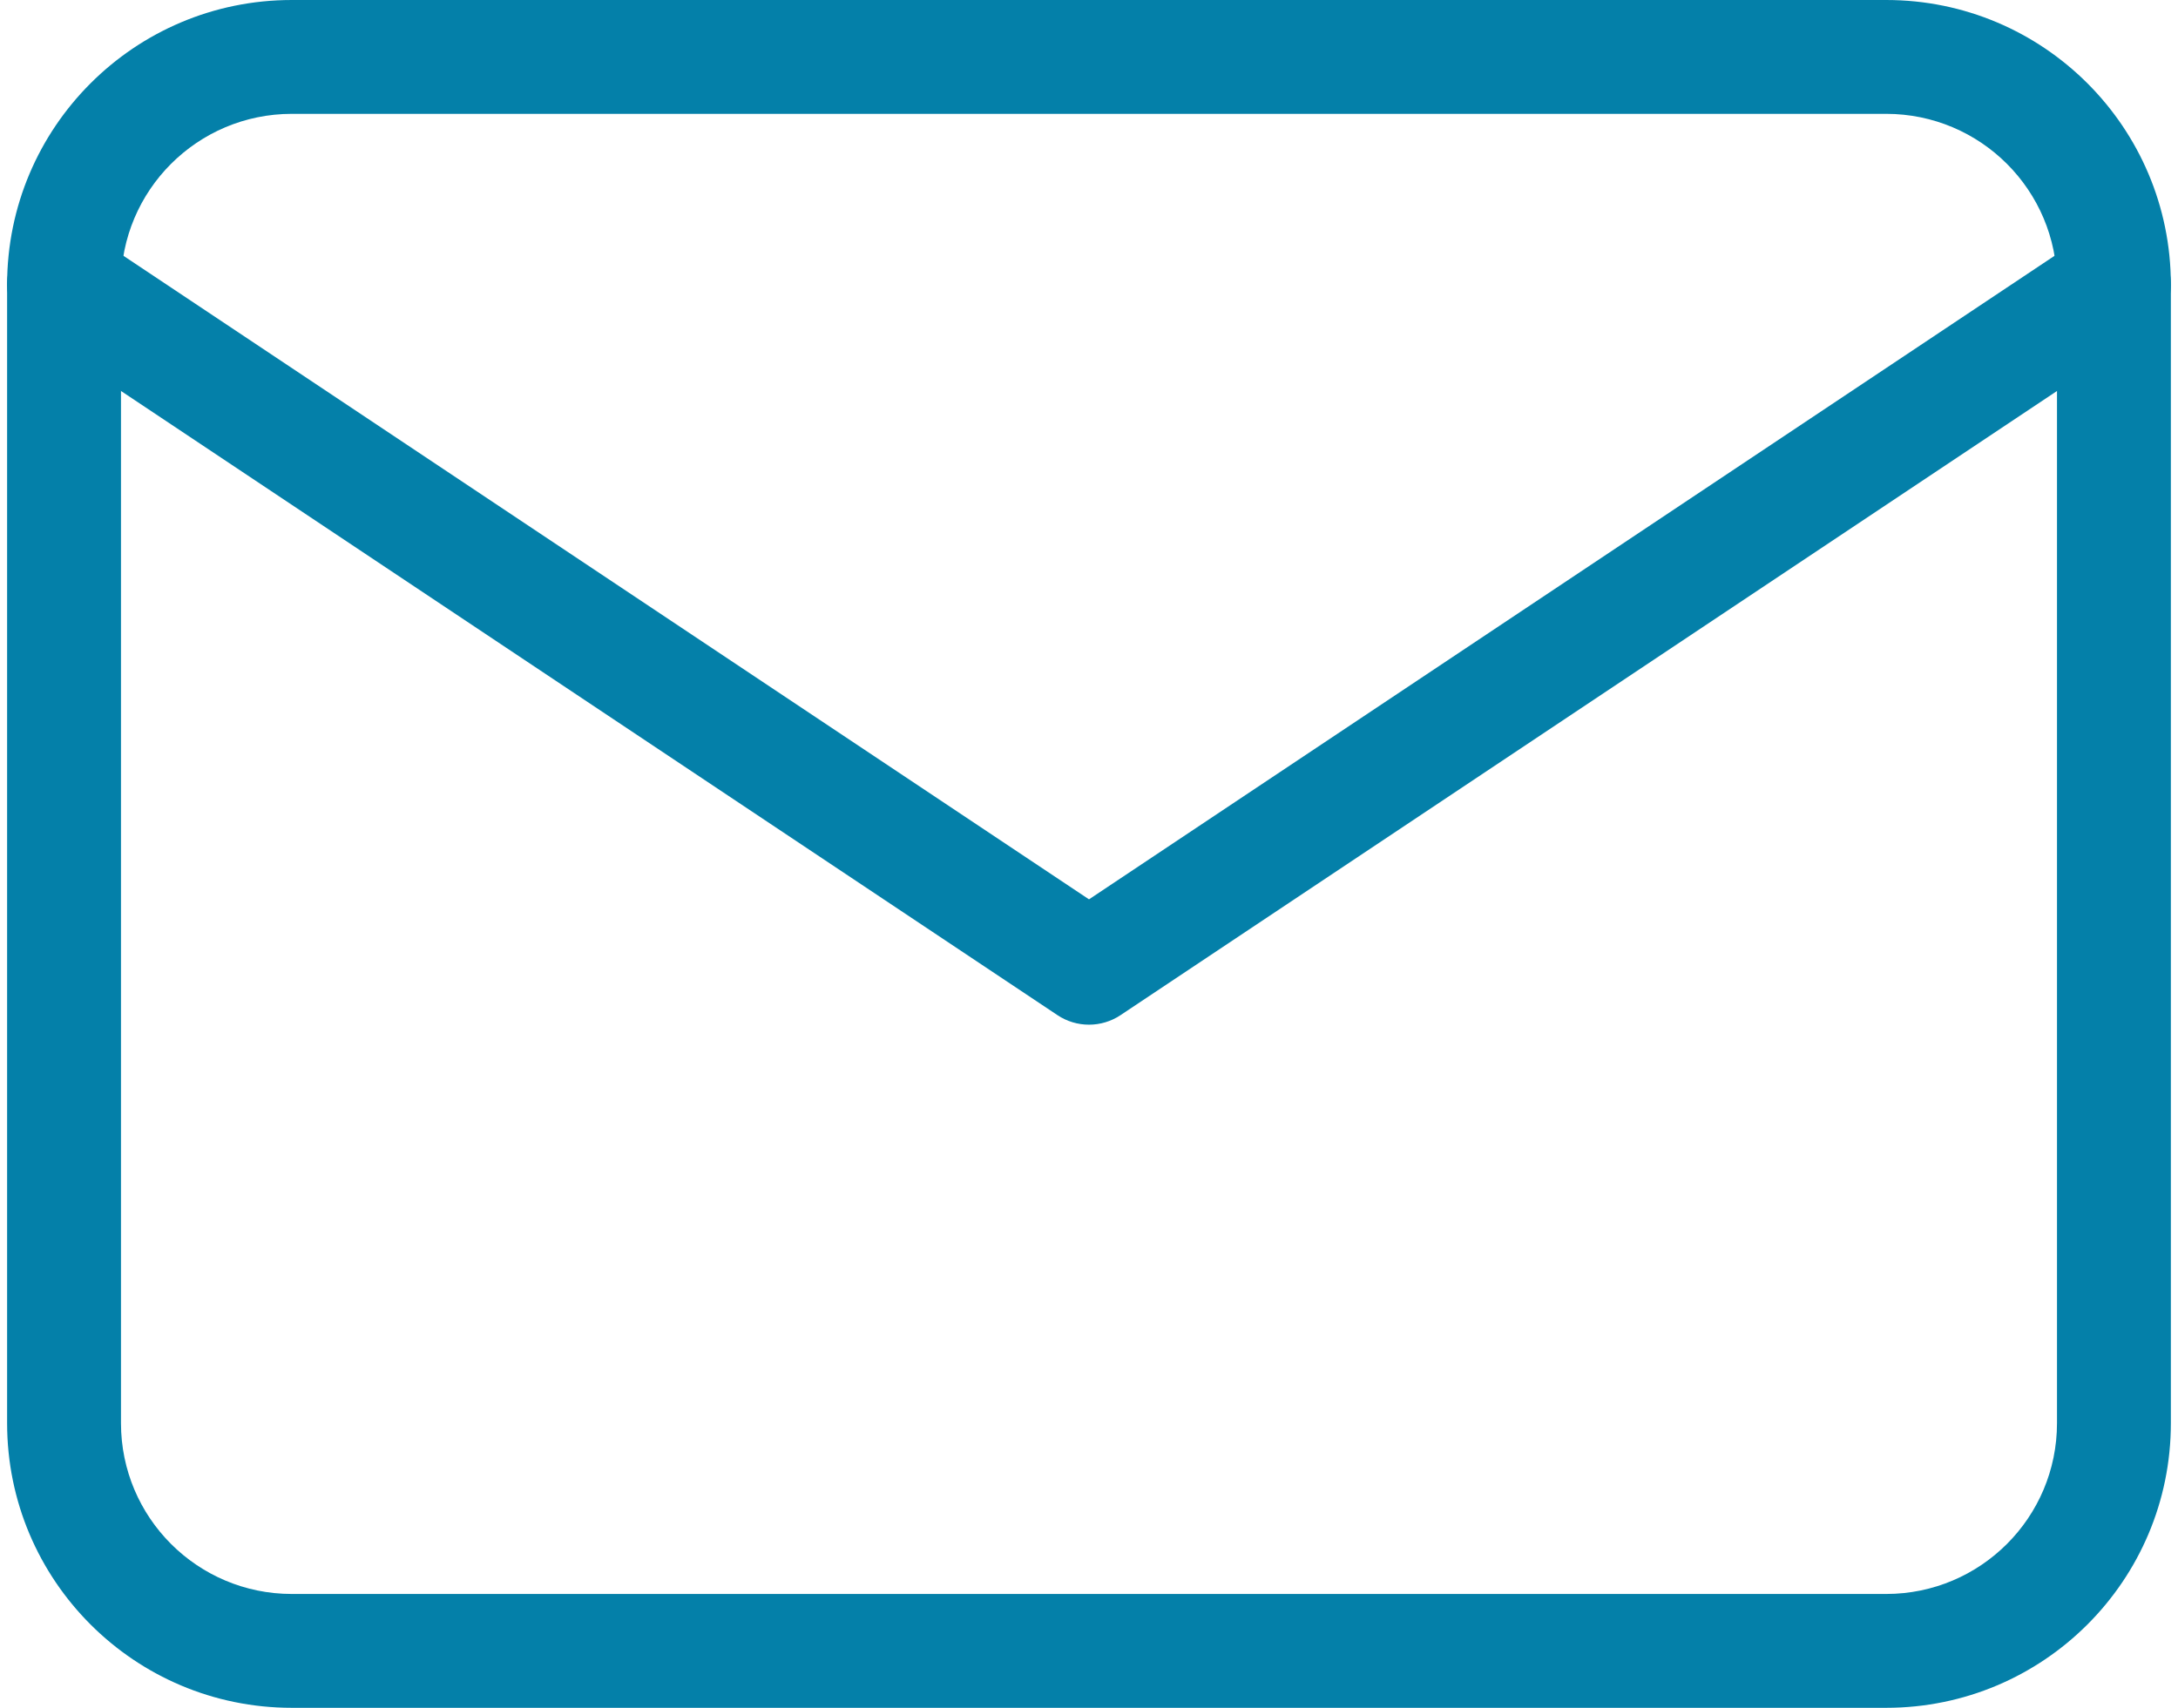
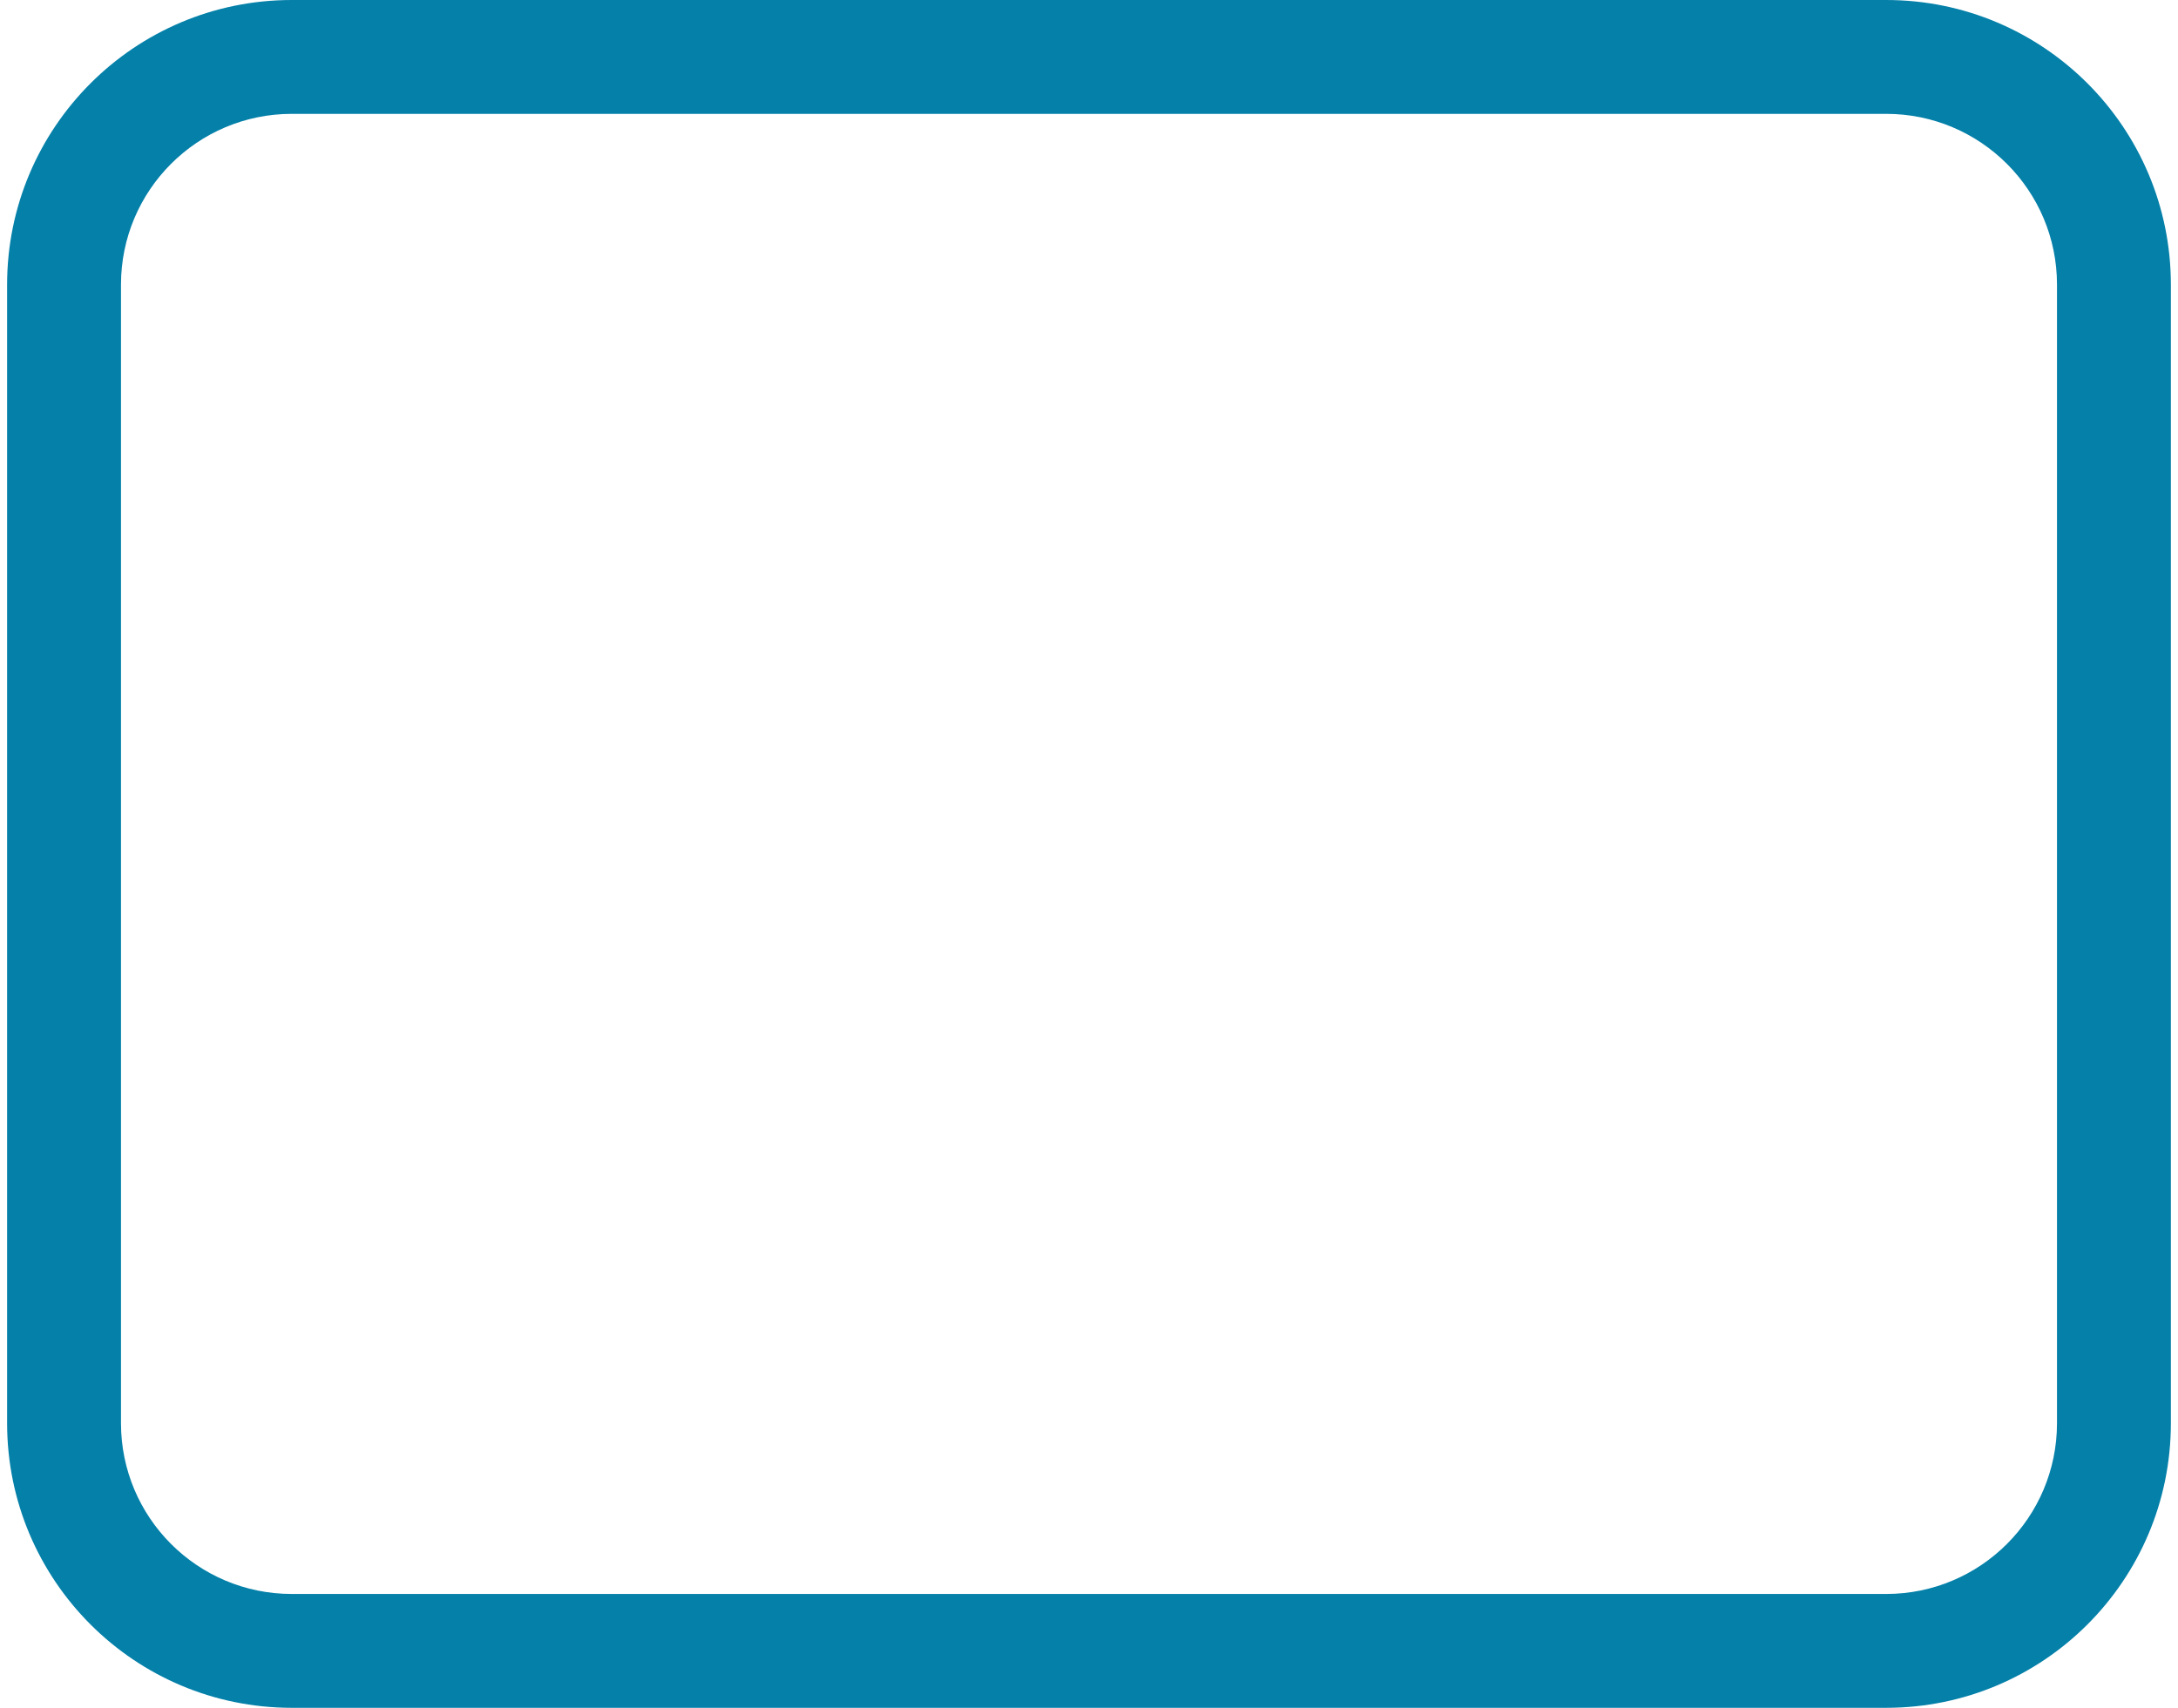
<svg xmlns="http://www.w3.org/2000/svg" width="102" height="80" viewBox="0 0 102 80" fill="none">
  <path fill-rule="evenodd" clip-rule="evenodd" d="M13.666 5.333C9.248 5.333 5.666 8.915 5.666 13.333V66.667C5.666 71.085 9.248 74.667 13.666 74.667H88.333C92.751 74.667 96.333 71.085 96.333 66.667V13.333C96.333 8.915 92.751 5.333 88.333 5.333H13.666ZM0.333 13.333C0.333 5.97 6.303 0 13.666 0H88.333C95.697 0 101.666 5.97 101.666 13.333V66.667C101.666 74.031 95.697 80 88.333 80H13.666C6.303 80 0.333 74.031 0.333 66.667V13.333Z" fill="#0480A9" />
-   <path fill-rule="evenodd" clip-rule="evenodd" d="M0.781 11.854C1.598 10.629 3.254 10.298 4.479 11.114L51 42.128L97.521 11.114C98.746 10.298 100.402 10.629 101.219 11.854C102.036 13.079 101.705 14.735 100.479 15.552L52.479 47.552C51.583 48.149 50.416 48.149 49.521 47.552L1.521 15.552C0.295 14.735 -0.036 13.079 0.781 11.854Z" fill="#0480A9" />
</svg>